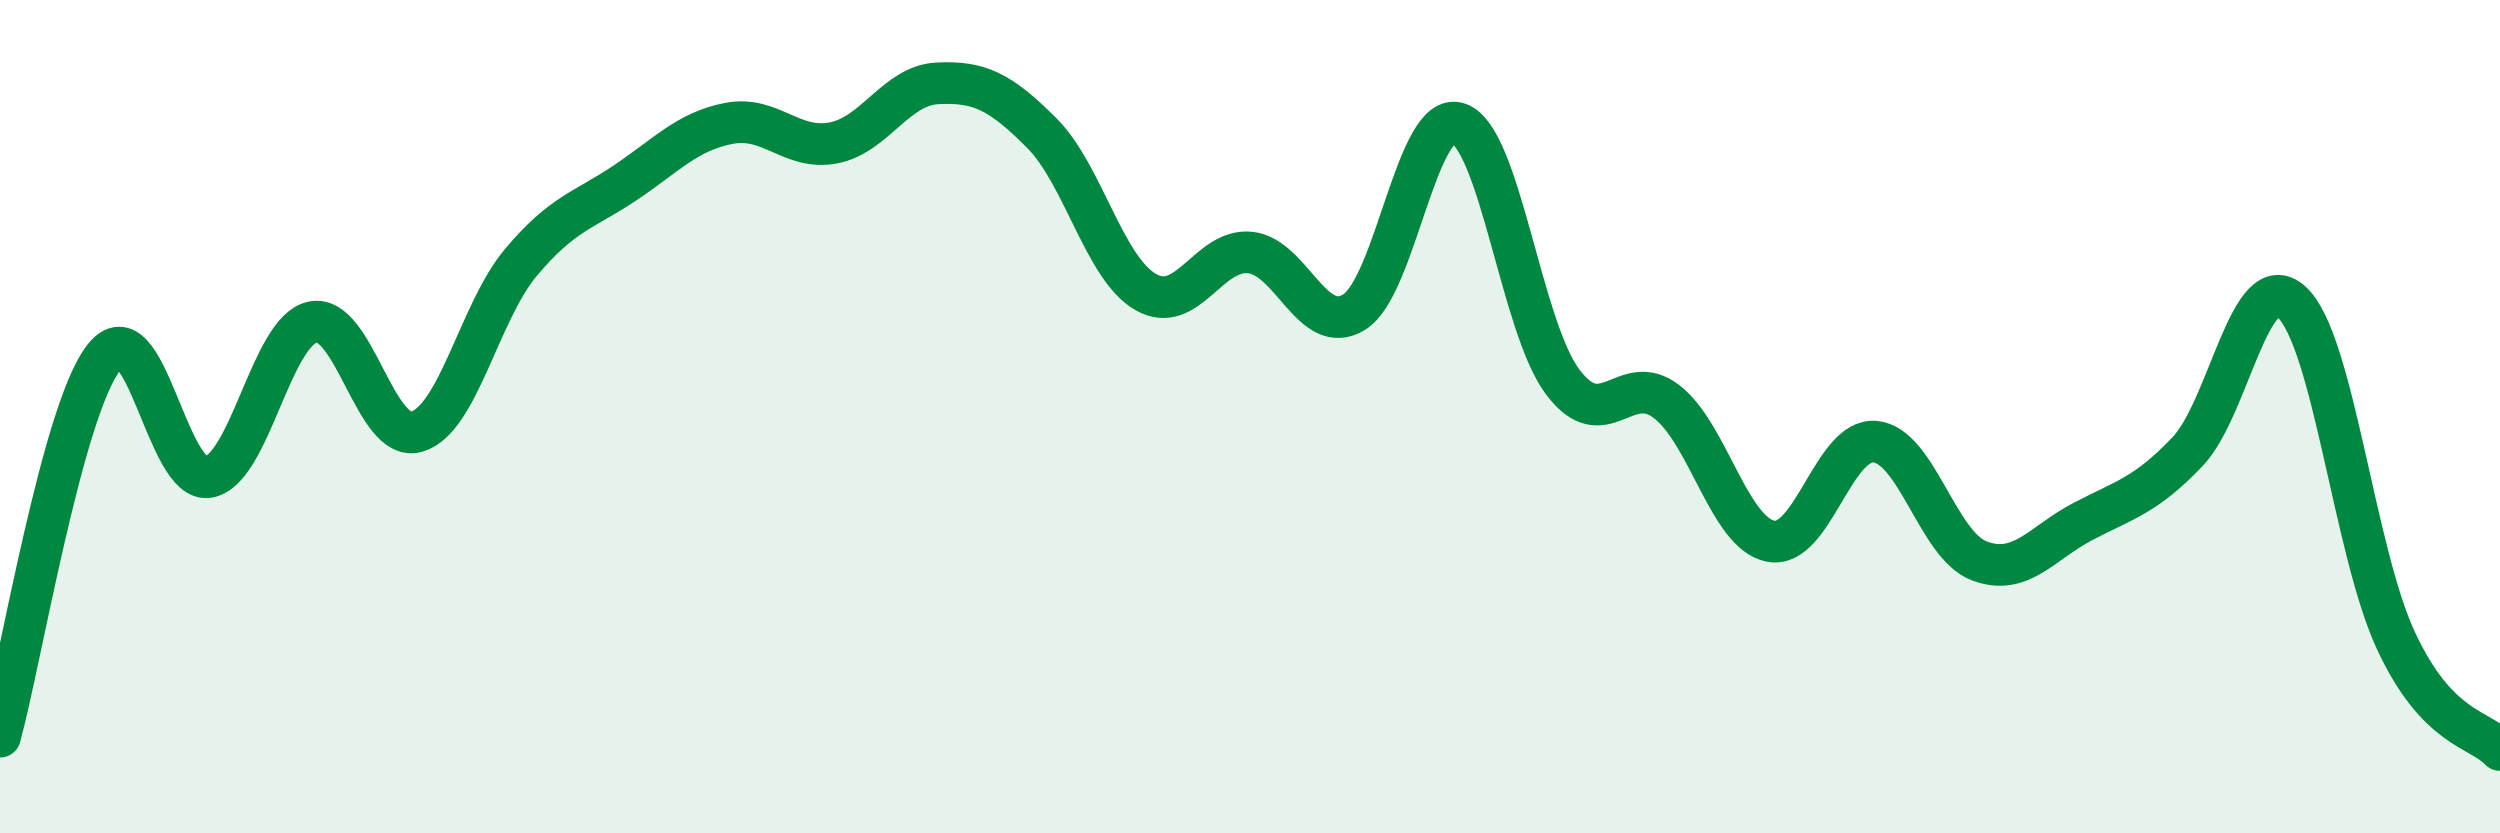
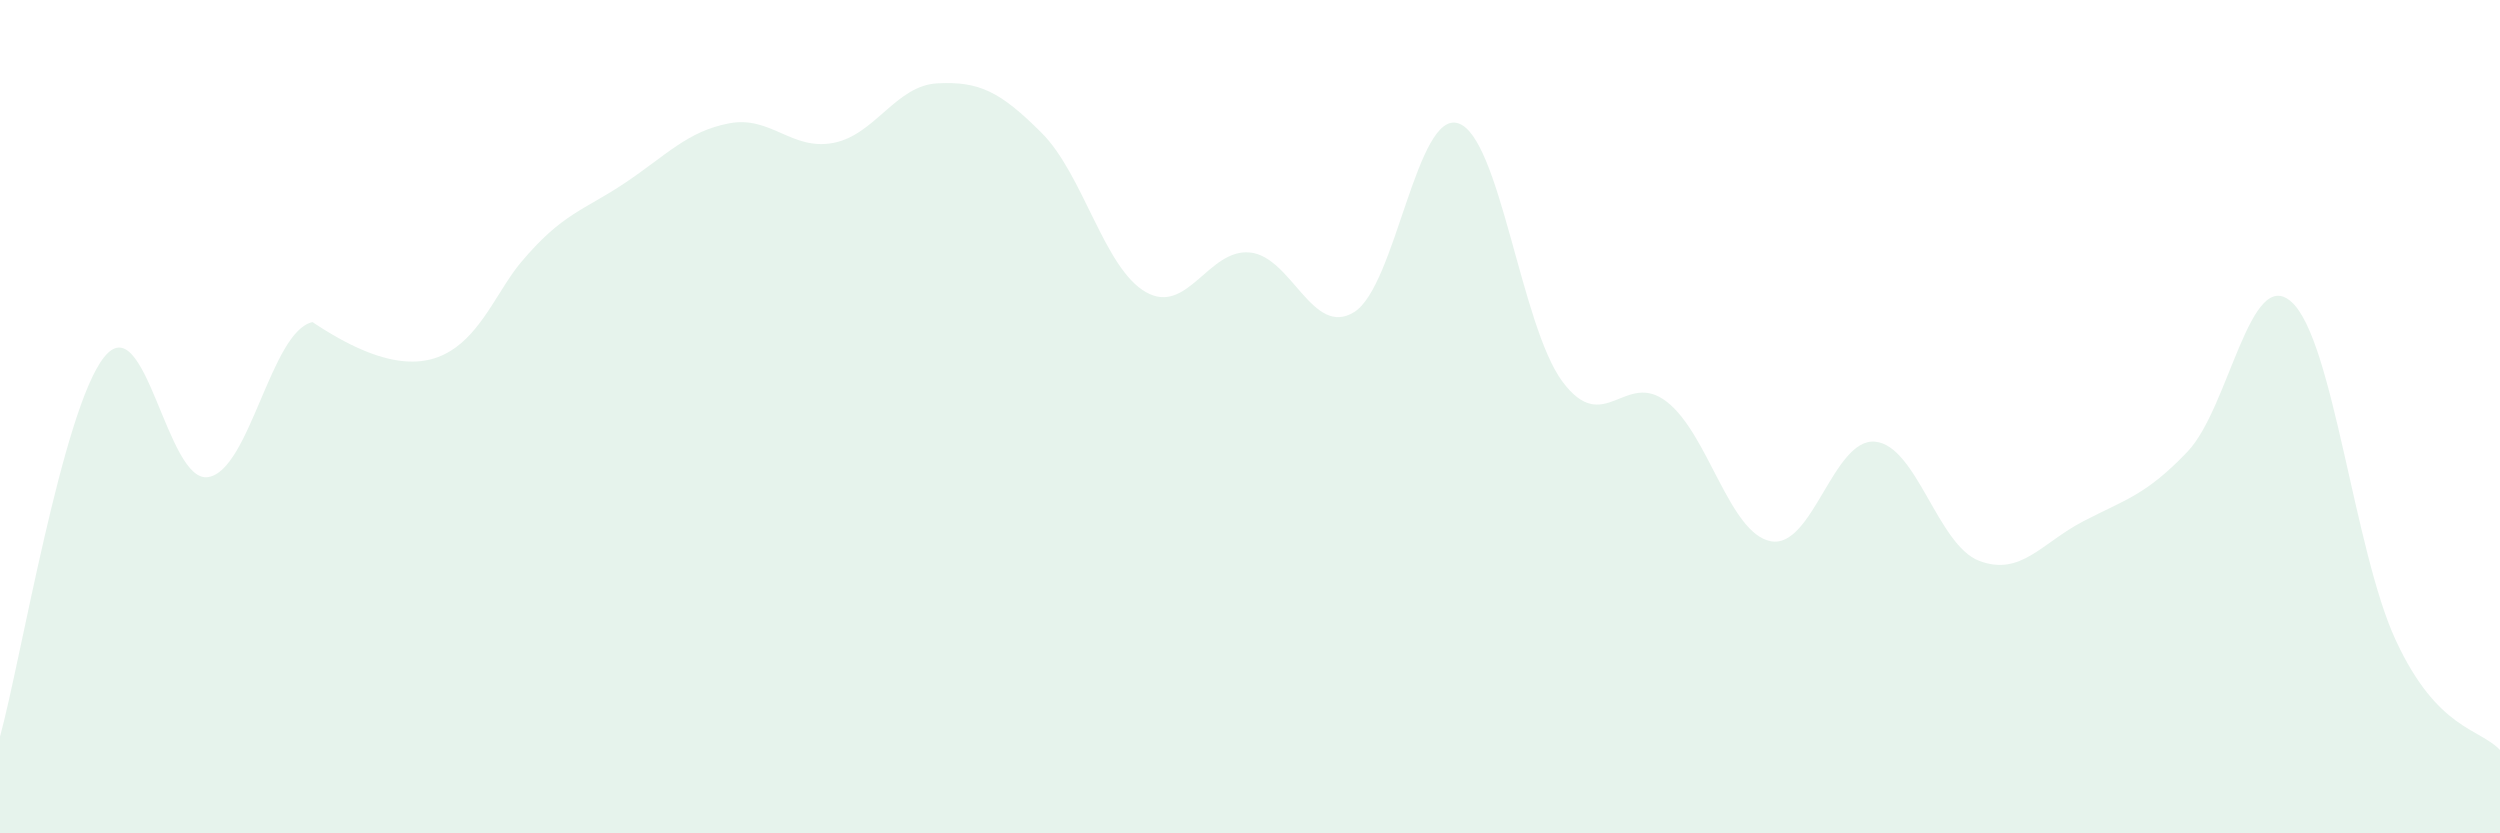
<svg xmlns="http://www.w3.org/2000/svg" width="60" height="20" viewBox="0 0 60 20">
-   <path d="M 0,17.68 C 0.5,15.86 1.5,9.82 2.5,8.57 C 3.5,7.32 4,11.62 5,11.45 C 6,11.28 6.5,7.95 7.5,7.73 C 8.5,7.51 9,10.65 10,10.36 C 11,10.07 11.5,7.49 12.5,6.3 C 13.5,5.11 14,5.06 15,4.39 C 16,3.72 16.5,3.15 17.5,2.96 C 18.5,2.77 19,3.62 20,3.43 C 21,3.24 21.5,2.05 22.5,2 C 23.5,1.95 24,2.19 25,3.19 C 26,4.19 26.5,6.44 27.5,7.01 C 28.5,7.58 29,5.96 30,6.06 C 31,6.16 31.5,8.11 32.5,7.49 C 33.5,6.87 34,2.63 35,2.96 C 36,3.29 36.5,7.82 37.5,9.16 C 38.5,10.5 39,8.87 40,9.64 C 41,10.41 41.5,12.8 42.5,12.99 C 43.5,13.18 44,10.51 45,10.6 C 46,10.69 46.5,13.08 47.5,13.46 C 48.5,13.84 49,13.03 50,12.51 C 51,11.99 51.5,11.89 52.5,10.84 C 53.5,9.79 54,6.34 55,7.25 C 56,8.16 56.5,13.22 57.5,15.37 C 58.5,17.52 59.5,17.47 60,18L60 20L0 20Z" fill="#008740" opacity="0.1" stroke-linecap="round" stroke-linejoin="round" />
-   <path d="M 0,17.68 C 0.5,15.86 1.5,9.82 2.5,8.57 C 3.5,7.32 4,11.62 5,11.45 C 6,11.28 6.5,7.95 7.5,7.73 C 8.5,7.51 9,10.65 10,10.36 C 11,10.07 11.5,7.49 12.5,6.3 C 13.5,5.11 14,5.06 15,4.39 C 16,3.72 16.5,3.15 17.5,2.96 C 18.5,2.77 19,3.62 20,3.43 C 21,3.24 21.5,2.05 22.5,2 C 23.5,1.95 24,2.19 25,3.19 C 26,4.19 26.5,6.44 27.5,7.01 C 28.5,7.58 29,5.96 30,6.06 C 31,6.16 31.5,8.11 32.5,7.49 C 33.5,6.87 34,2.63 35,2.96 C 36,3.29 36.5,7.82 37.5,9.16 C 38.5,10.5 39,8.87 40,9.64 C 41,10.41 41.5,12.8 42.5,12.99 C 43.5,13.18 44,10.51 45,10.6 C 46,10.69 46.5,13.08 47.5,13.46 C 48.5,13.84 49,13.03 50,12.51 C 51,11.99 51.5,11.89 52.5,10.84 C 53.5,9.79 54,6.34 55,7.25 C 56,8.16 56.5,13.22 57.5,15.37 C 58.5,17.52 59.5,17.47 60,18" stroke="#008740" stroke-width="1" fill="none" stroke-linecap="round" stroke-linejoin="round" />
+   <path d="M 0,17.68 C 0.5,15.86 1.5,9.82 2.5,8.57 C 3.5,7.32 4,11.62 5,11.45 C 6,11.28 6.5,7.95 7.5,7.73 C 11,10.07 11.5,7.49 12.5,6.3 C 13.5,5.11 14,5.06 15,4.39 C 16,3.72 16.5,3.15 17.5,2.96 C 18.5,2.77 19,3.62 20,3.43 C 21,3.24 21.5,2.05 22.5,2 C 23.5,1.95 24,2.19 25,3.19 C 26,4.19 26.5,6.44 27.5,7.01 C 28.5,7.58 29,5.96 30,6.06 C 31,6.16 31.5,8.11 32.5,7.49 C 33.5,6.87 34,2.63 35,2.96 C 36,3.29 36.5,7.82 37.5,9.16 C 38.5,10.5 39,8.87 40,9.64 C 41,10.41 41.5,12.8 42.5,12.99 C 43.5,13.18 44,10.51 45,10.6 C 46,10.69 46.5,13.08 47.5,13.46 C 48.5,13.84 49,13.03 50,12.51 C 51,11.99 51.5,11.89 52.5,10.84 C 53.5,9.79 54,6.34 55,7.25 C 56,8.16 56.5,13.22 57.5,15.37 C 58.5,17.52 59.5,17.47 60,18L60 20L0 20Z" fill="#008740" opacity="0.1" stroke-linecap="round" stroke-linejoin="round" />
</svg>